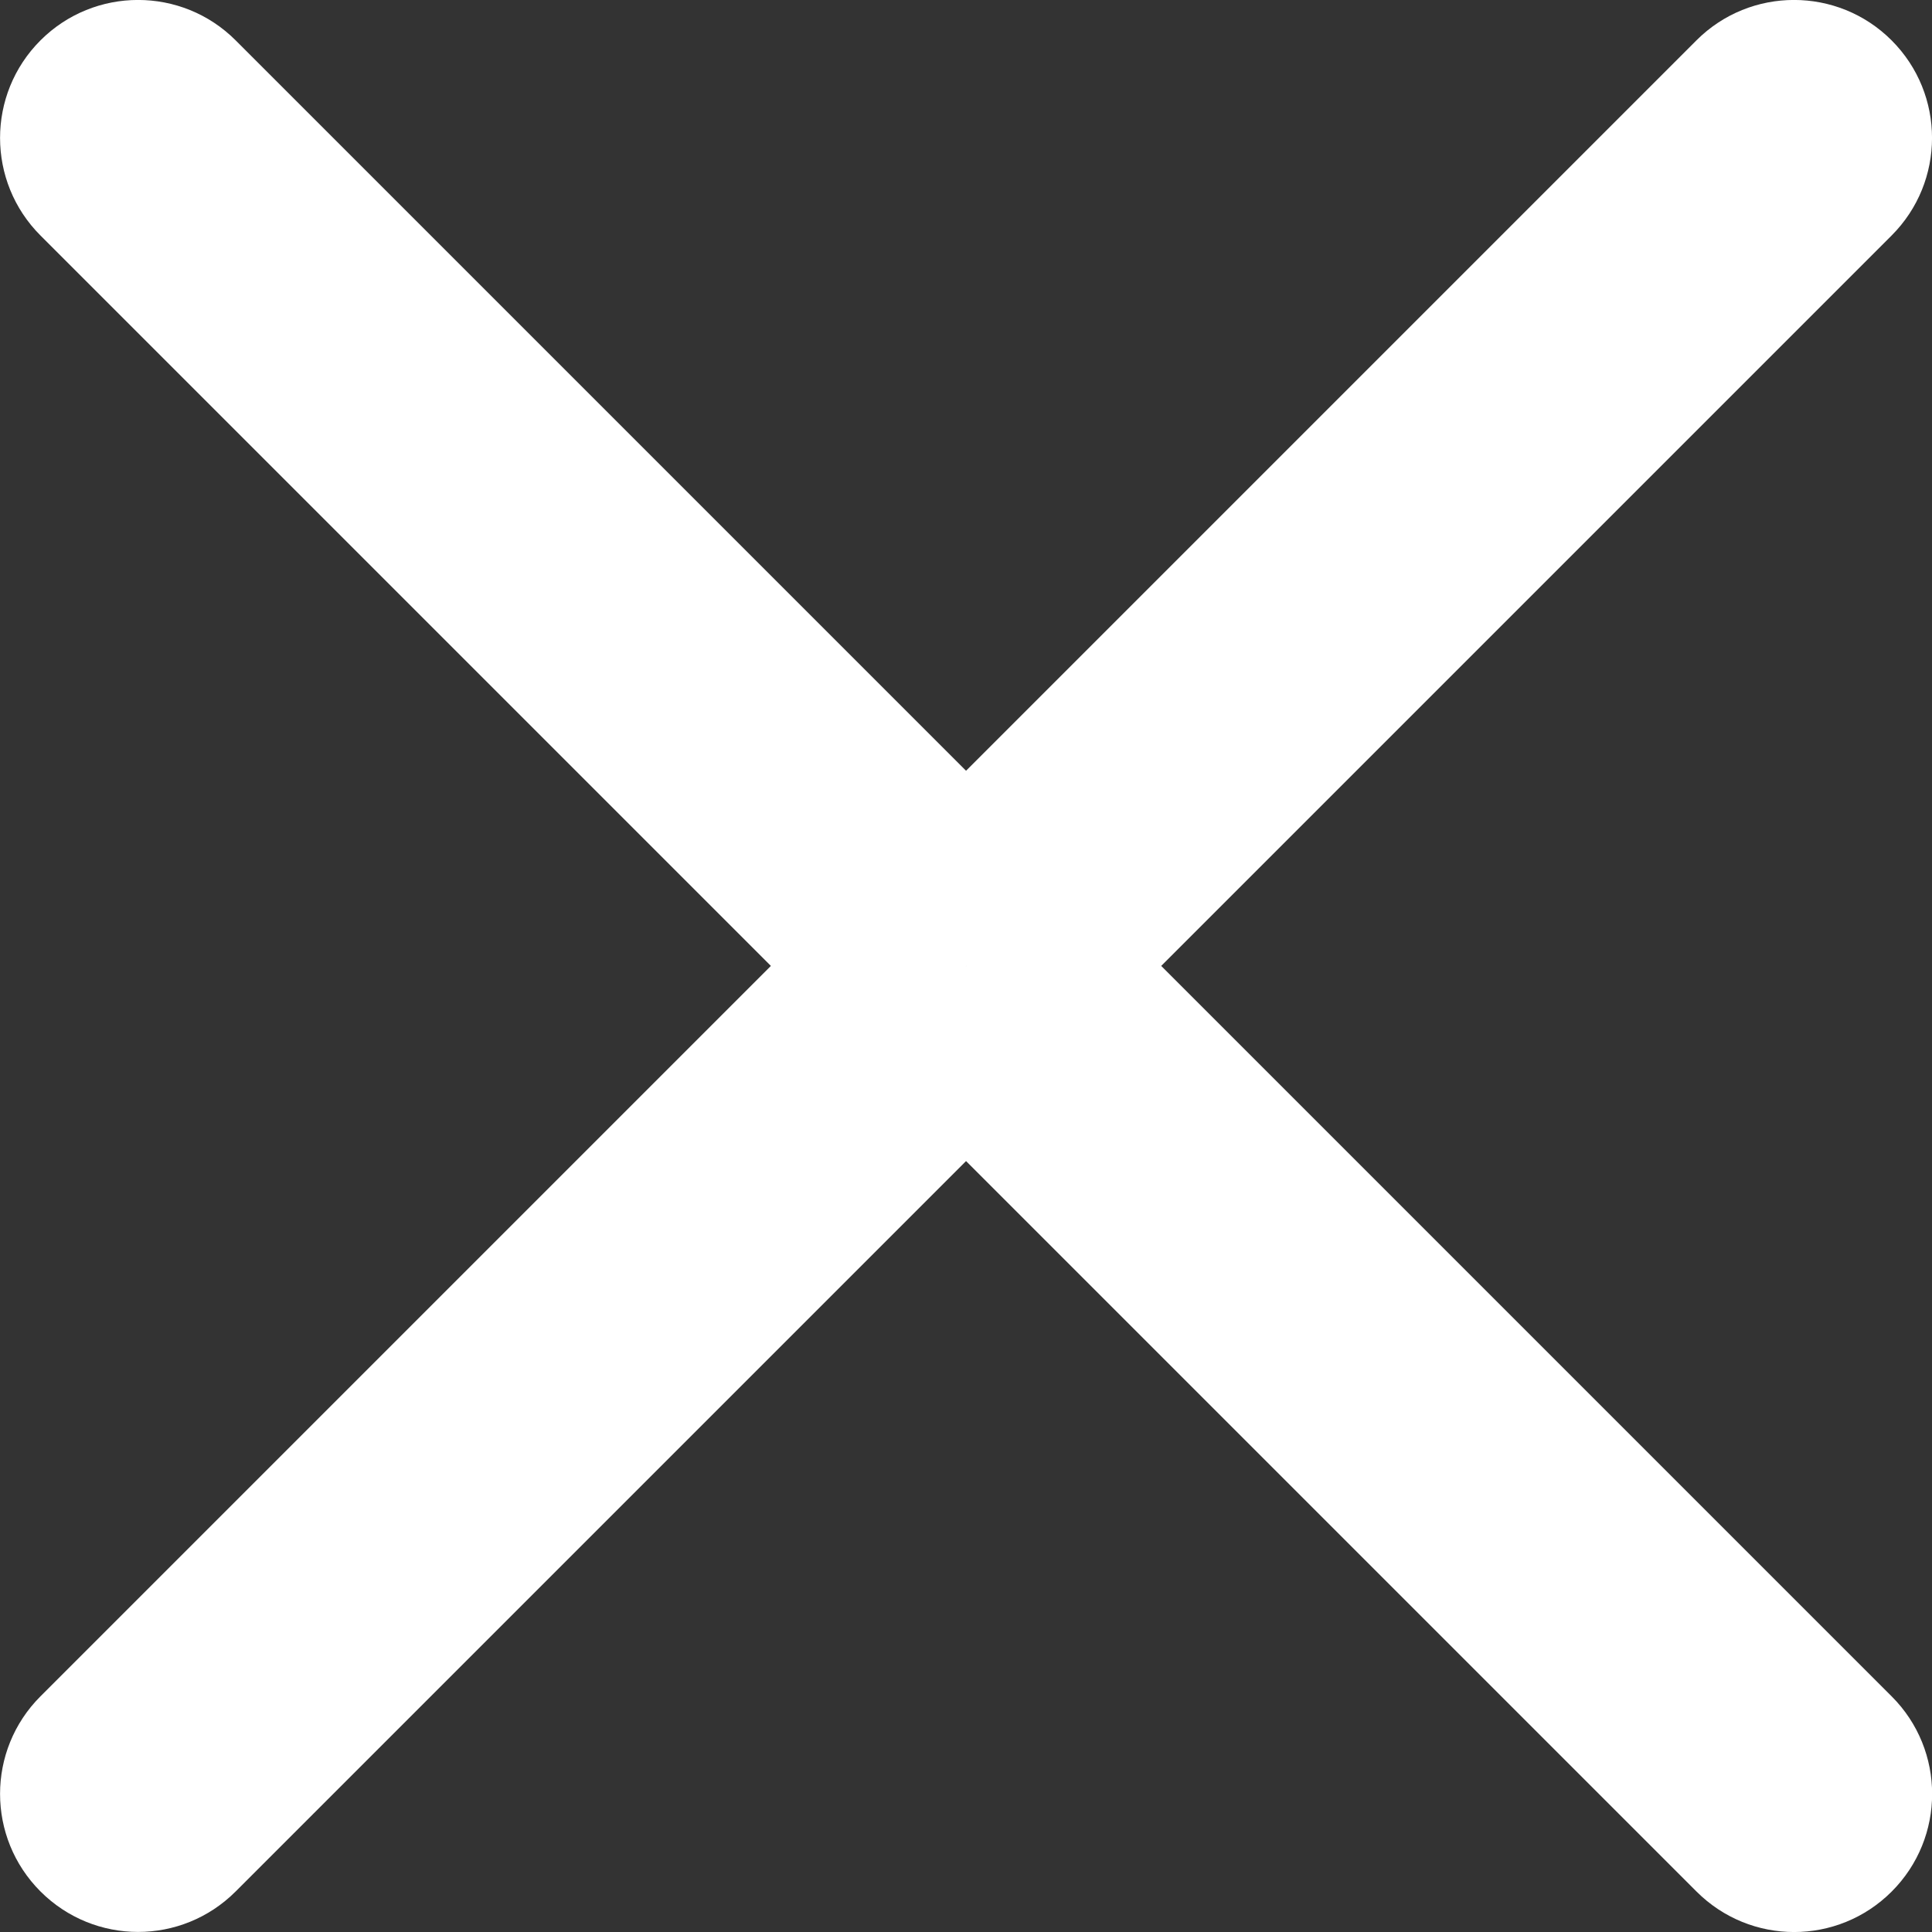
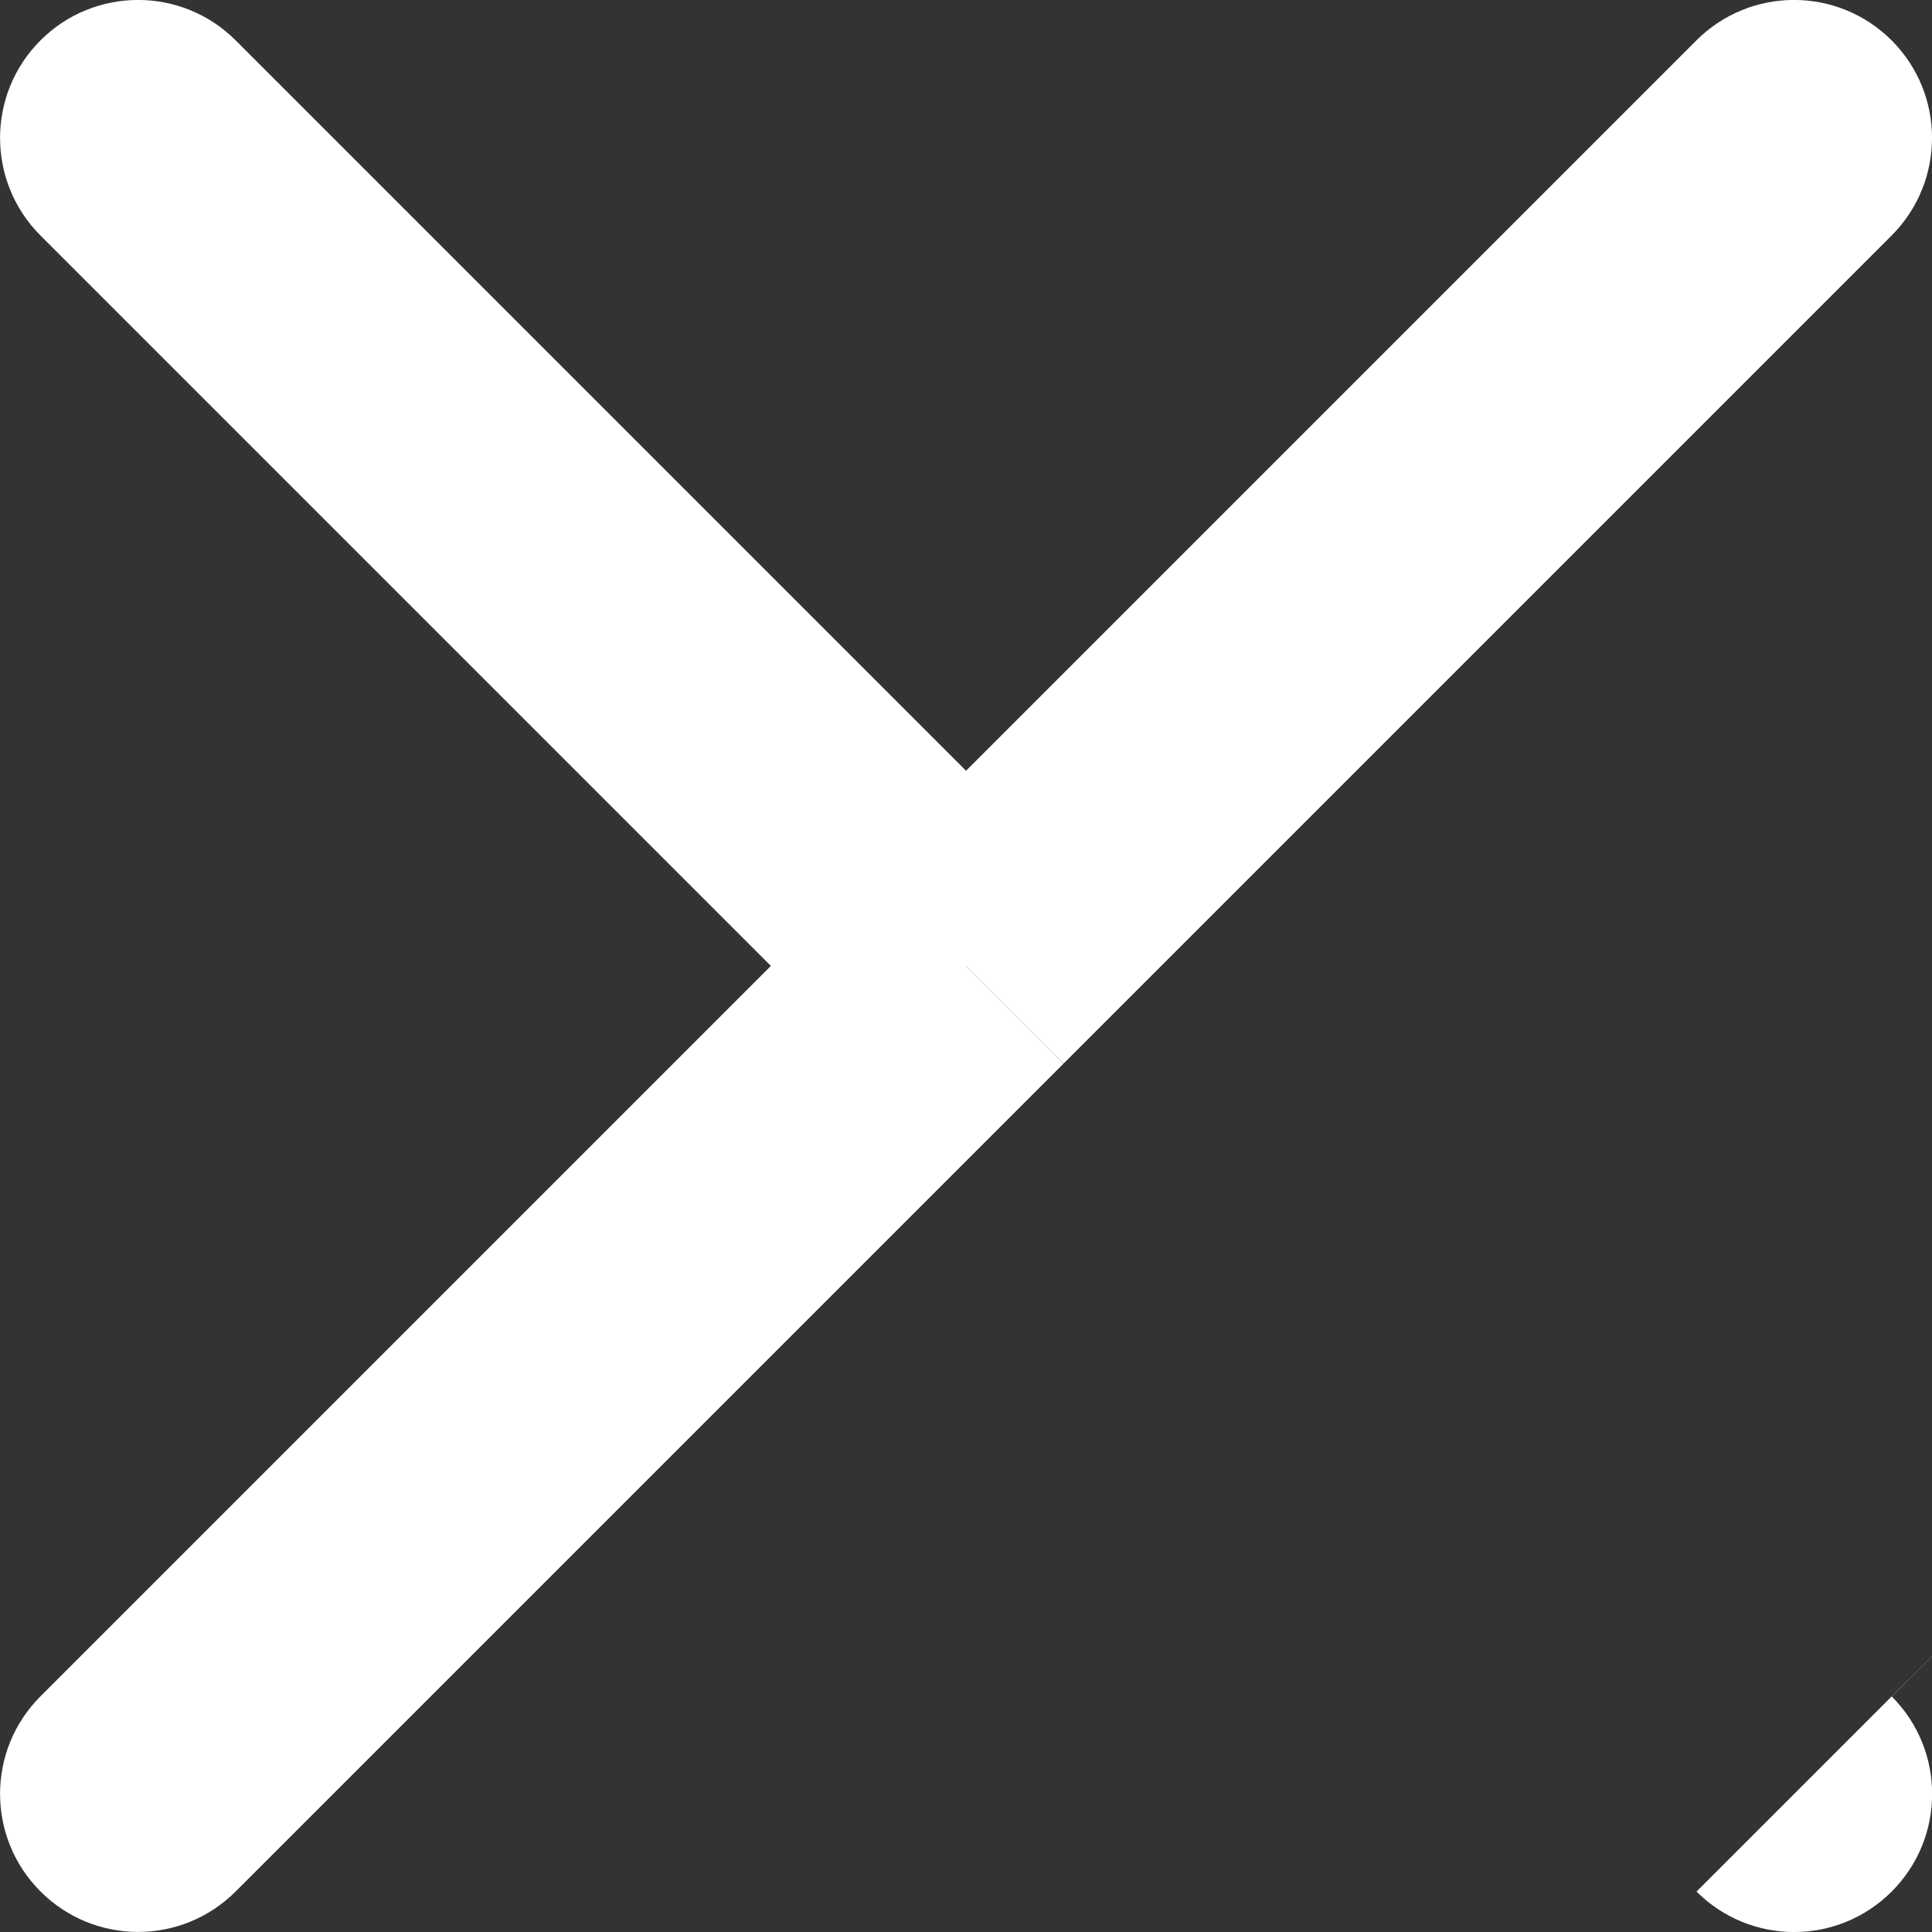
<svg xmlns="http://www.w3.org/2000/svg" xmlns:xlink="http://www.w3.org/1999/xlink" width="14" height="14" viewBox="0 0 14 14">
  <rect x="0" y="0" width="14" height="14" fill="#333333" stroke="none" />
  <use xlink:href="#a" transform="rotate(45 9.536 5.95)" fill="#FFF" opacity=".72" />
  <defs>
-     <path id="a" d="M9.485 0c0-.552-.447-1-1-1-.552 0-1 .448-1 1h2zm-2 16.97c0 .553.448 1 1 1 .553 0 1-.447 1-1h-2zm9.486-7.485c.553 0 1-.447 1-1 0-.552-.447-1-1-1v2zM0 7.485c-.552 0-1 .448-1 1 0 .553.448 1 1 1v-2zM7.485 0v8.485h2V0h-2zm0 8.485v8.486h2V8.486h-2zm9.486-1H8.486v2h8.486v-2zm-8.485 0H0v2h8.485v-2z" />
+     <path id="a" d="M9.485 0c0-.552-.447-1-1-1-.552 0-1 .448-1 1h2zm-2 16.97c0 .553.448 1 1 1 .553 0 1-.447 1-1h-2zm9.486-7.485c.553 0 1-.447 1-1 0-.552-.447-1-1-1v2zM0 7.485c-.552 0-1 .448-1 1 0 .553.448 1 1 1v-2zM7.485 0v8.485h2V0h-2zm0 8.485v8.486h2V8.486h-2zm9.486-1H8.486h8.486v-2zm-8.485 0H0v2h8.485v-2z" />
  </defs>
</svg>